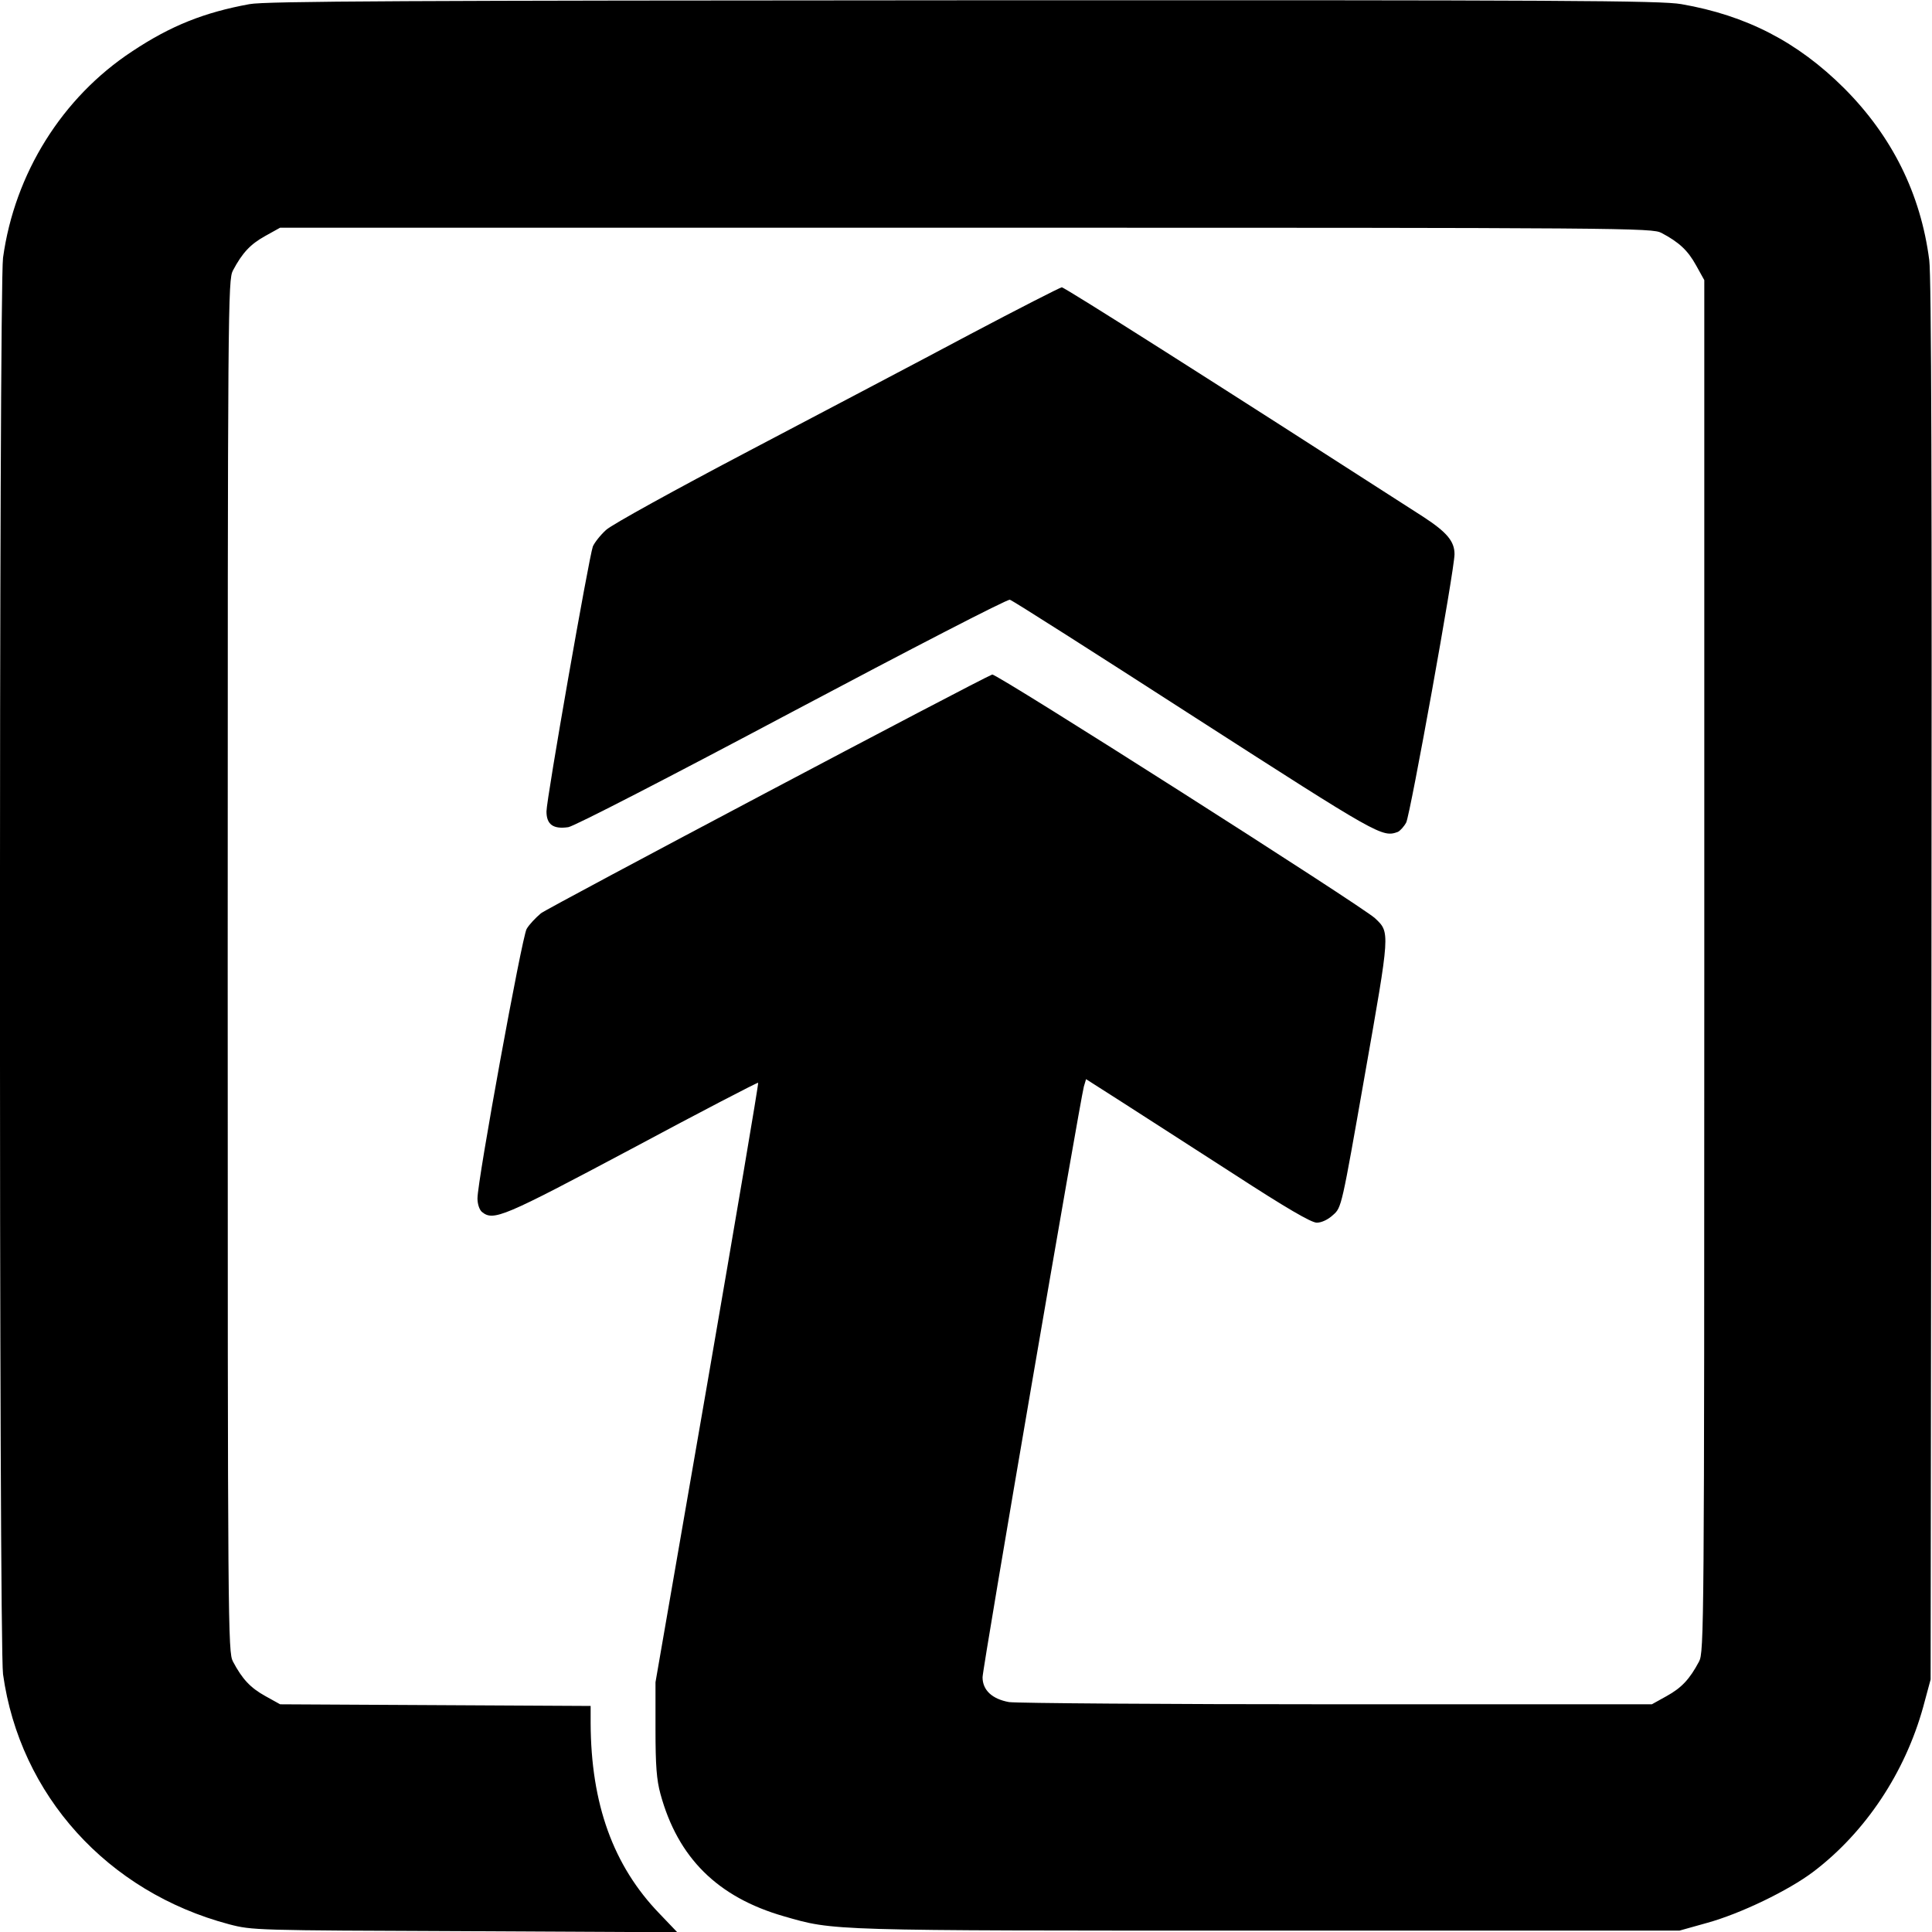
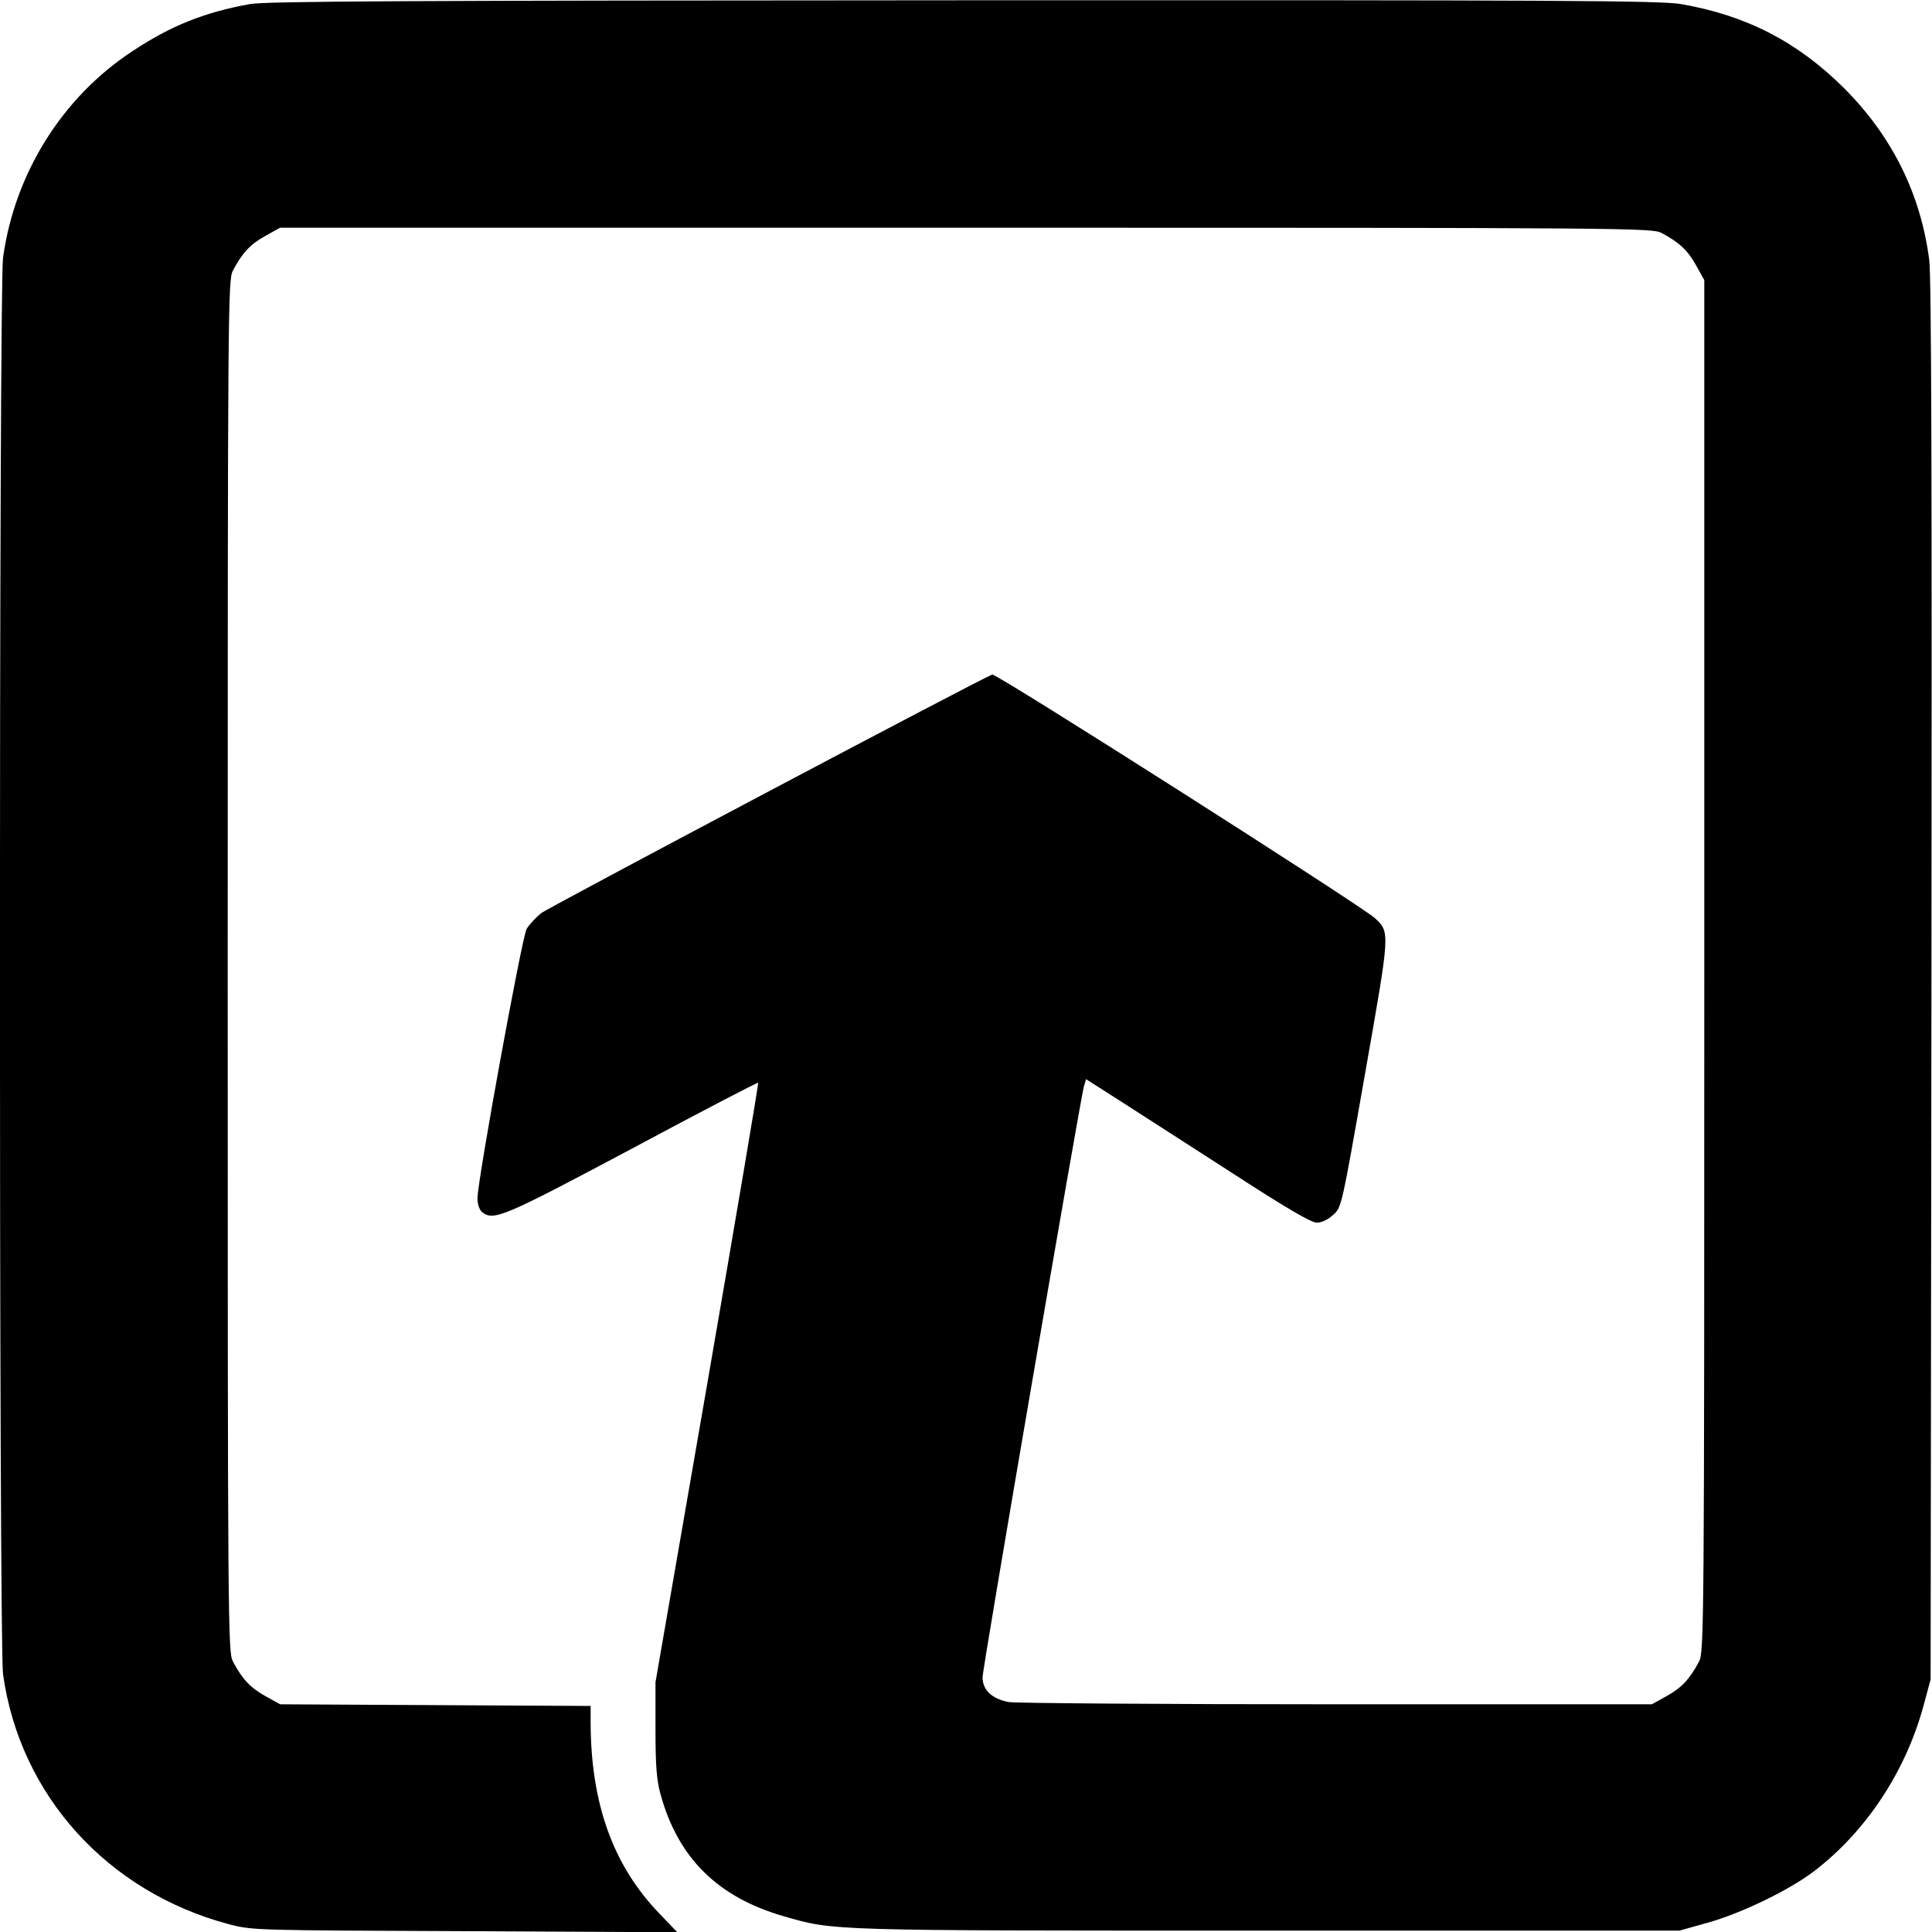
<svg xmlns="http://www.w3.org/2000/svg" version="1.0" width="700pt" height="700pt" viewBox="0 0 700 700" preserveAspectRatio="xMidYMid meet">
  <g transform="translate(0,700) scale(0.1,-0.1)" fill="#000000" stroke="none">
    <path d="M904 6985 c-164 -30 -285 -78 -425 -171 -254 -167 -426 -443 -468 -748 -15 -108 -15 -5024 0 -5132 61 -438 378 -789 819 -906 84 -22 95 -22 855 -25 l769 -4 -65 68 c-167 173 -248 397 -249 690 l0 62 -562 3 -563 3 -54 30 c-54 30 -83 61 -117 125 -18 34 -19 113 -19 2520 0 2407 1 2486 19 2520 34 64 63 95 117 125 l54 30 2485 0 c2407 0 2486 -1 2520 -19 64 -34 95 -63 125 -117 l30 -54 0 -2485 c0 -2407 -1 -2486 -19 -2520 -34 -64 -63 -95 -117 -125 l-54 -30 -1140 0 c-627 0 -1162 4 -1189 8 -61 11 -96 43 -96 90 0 33 353 2087 367 2140 l8 27 130 -83 c72 -46 253 -163 404 -260 191 -124 282 -177 302 -177 17 0 41 11 59 28 31 27 31 29 115 507 92 522 92 516 37 568 -44 42 -1374 889 -1387 883 -49 -19 -1608 -844 -1635 -865 -19 -16 -43 -41 -52 -57 -17 -30 -178 -911 -178 -976 0 -21 7 -41 16 -49 42 -34 75 -20 543 229 250 134 456 241 458 239 2 -3 -81 -492 -184 -1088 l-188 -1084 0 -170 c0 -132 4 -184 18 -235 63 -231 207 -374 447 -443 184 -53 153 -52 1755 -52 l1490 0 100 28 c120 33 295 117 386 186 188 143 331 358 397 596 l27 100 3 2530 c2 1768 0 2555 -8 2613 -31 240 -135 449 -309 623 -168 167 -353 263 -589 304 -73 13 -429 15 -2601 14 -1998 -1 -2531 -3 -2587 -14z" />
-     <path d="M3515 5789 c-176 -94 -536 -283 -800 -422 -268 -141 -497 -267 -519 -287 -21 -19 -42 -46 -48 -60 -14 -38 -168 -915 -168 -960 0 -47 24 -65 79 -57 21 3 368 182 810 417 426 226 781 410 790 407 9 -2 310 -194 670 -426 669 -430 679 -436 736 -415 8 4 22 19 30 34 15 30 175 916 175 972 0 47 -28 80 -114 136 -752 484 -1300 832 -1309 831 -7 -1 -156 -77 -332 -170z" />
  </g>
</svg>